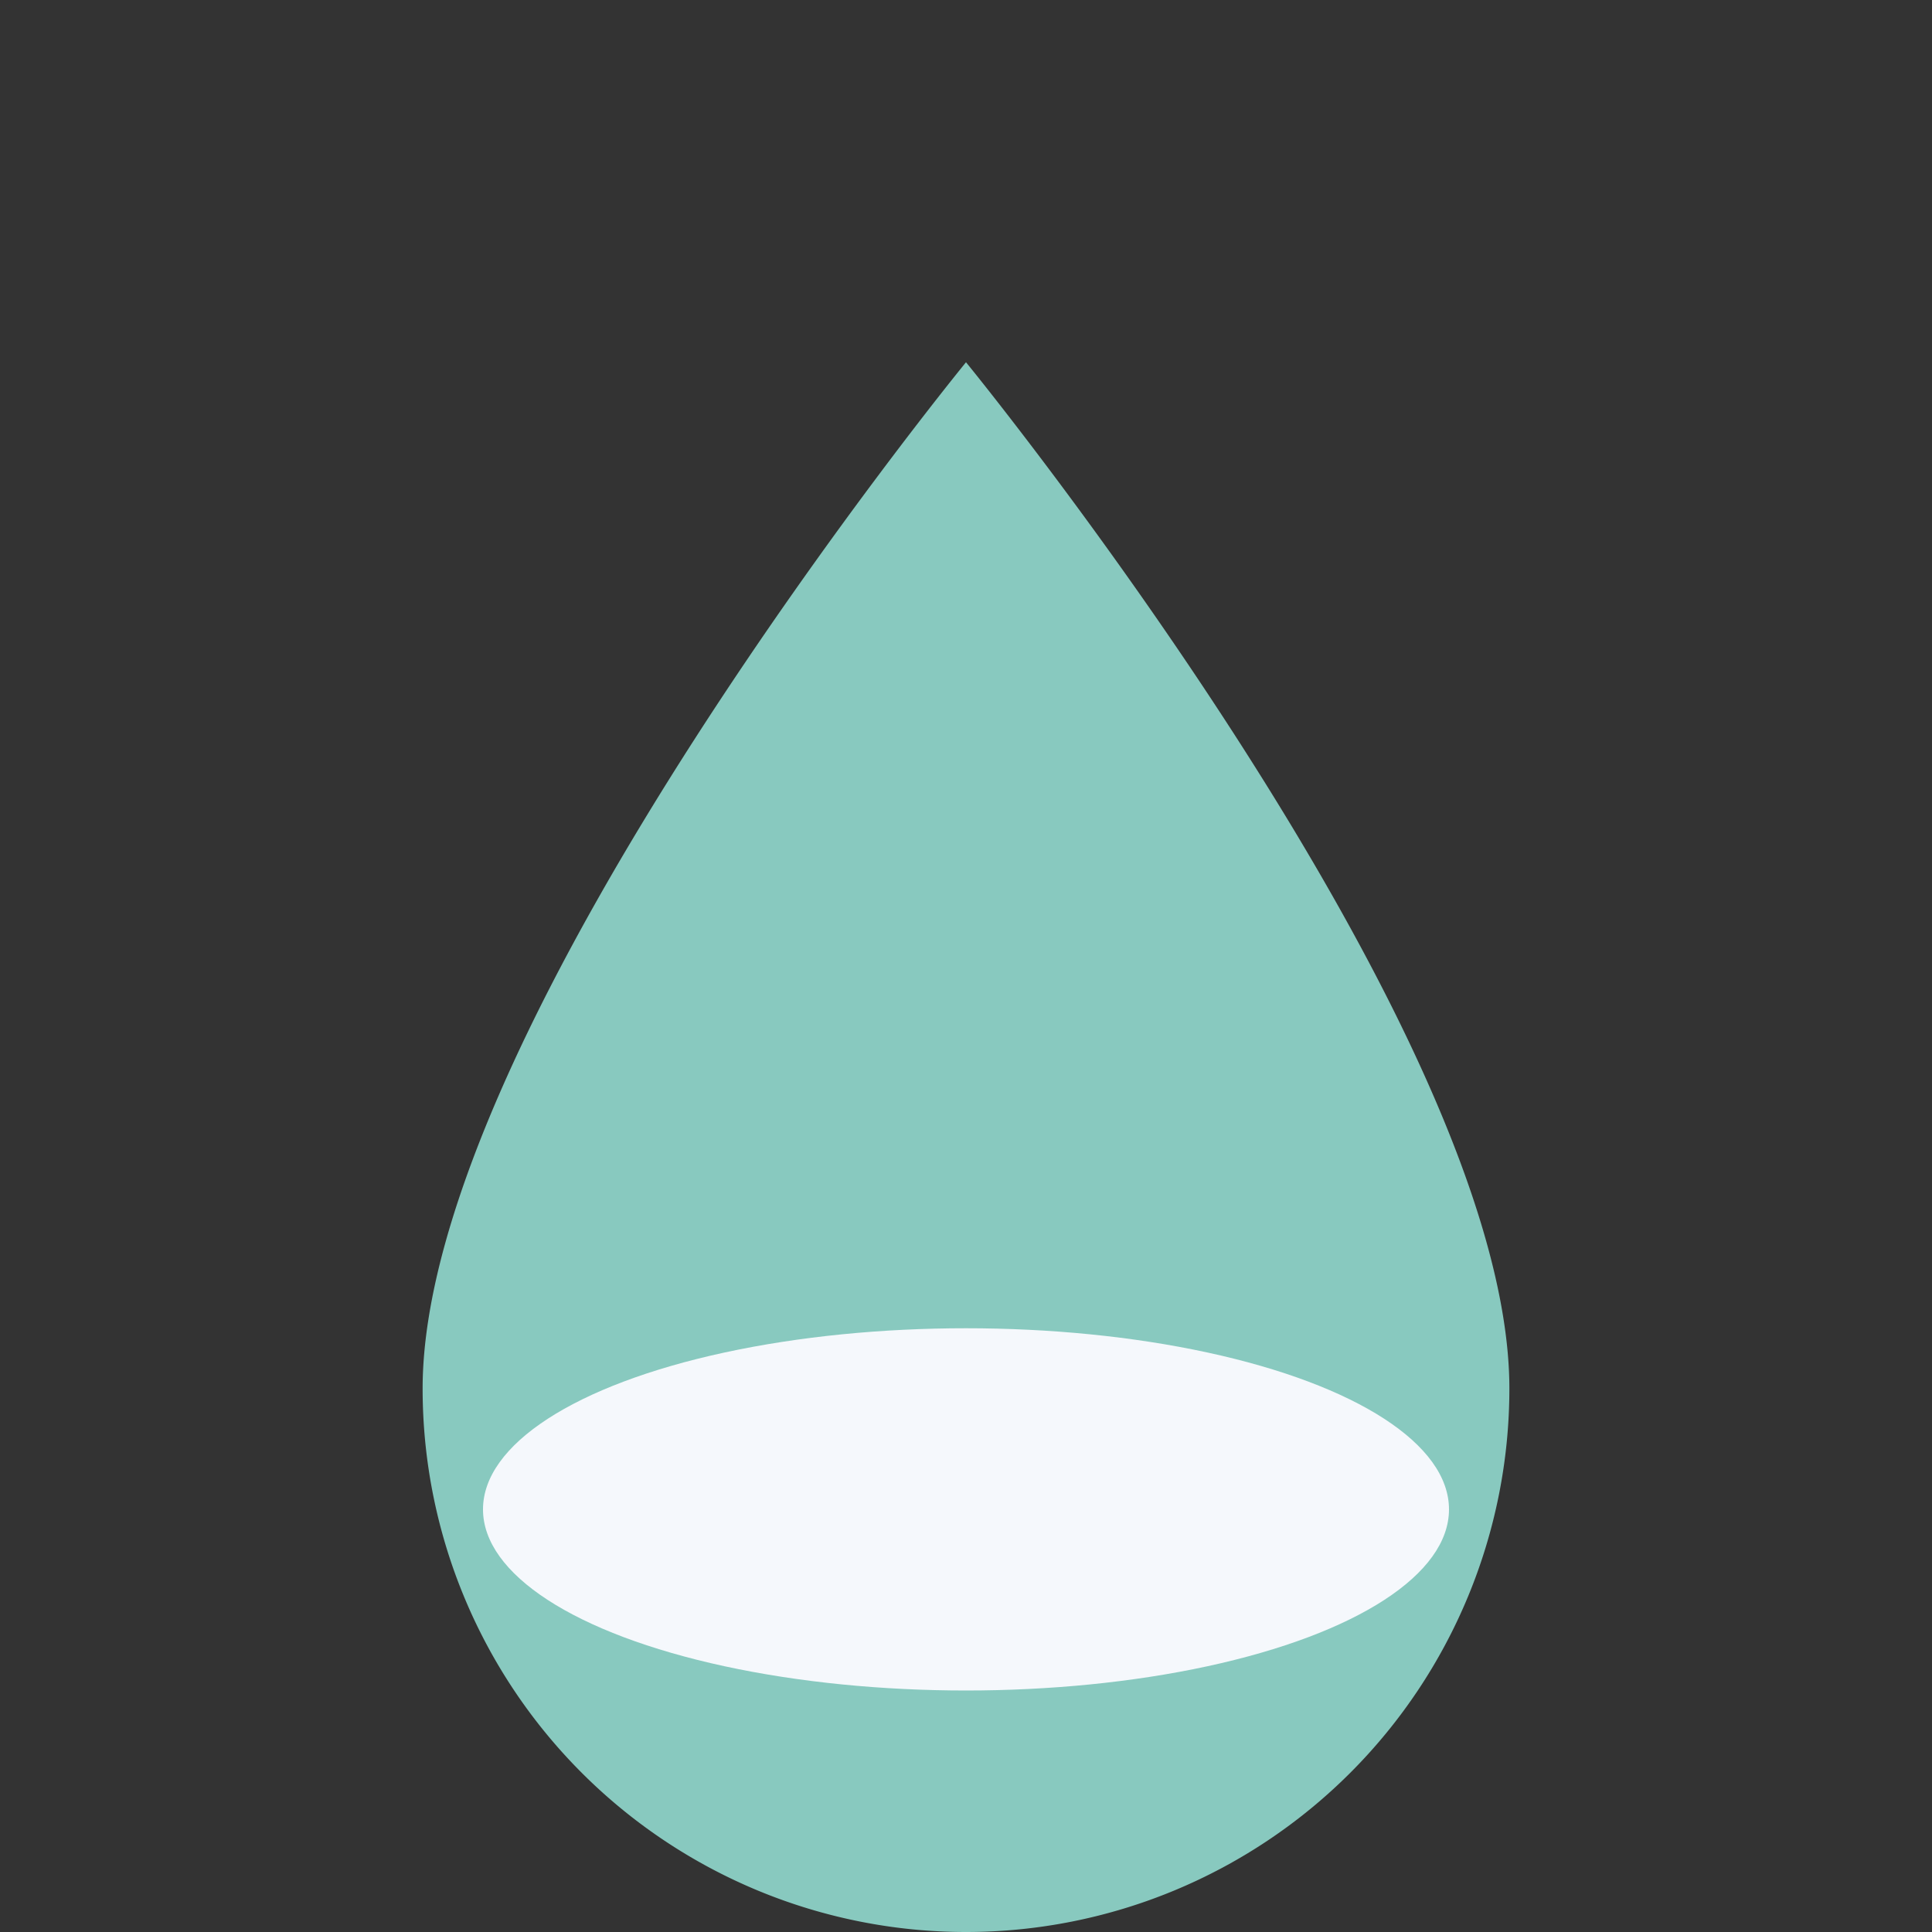
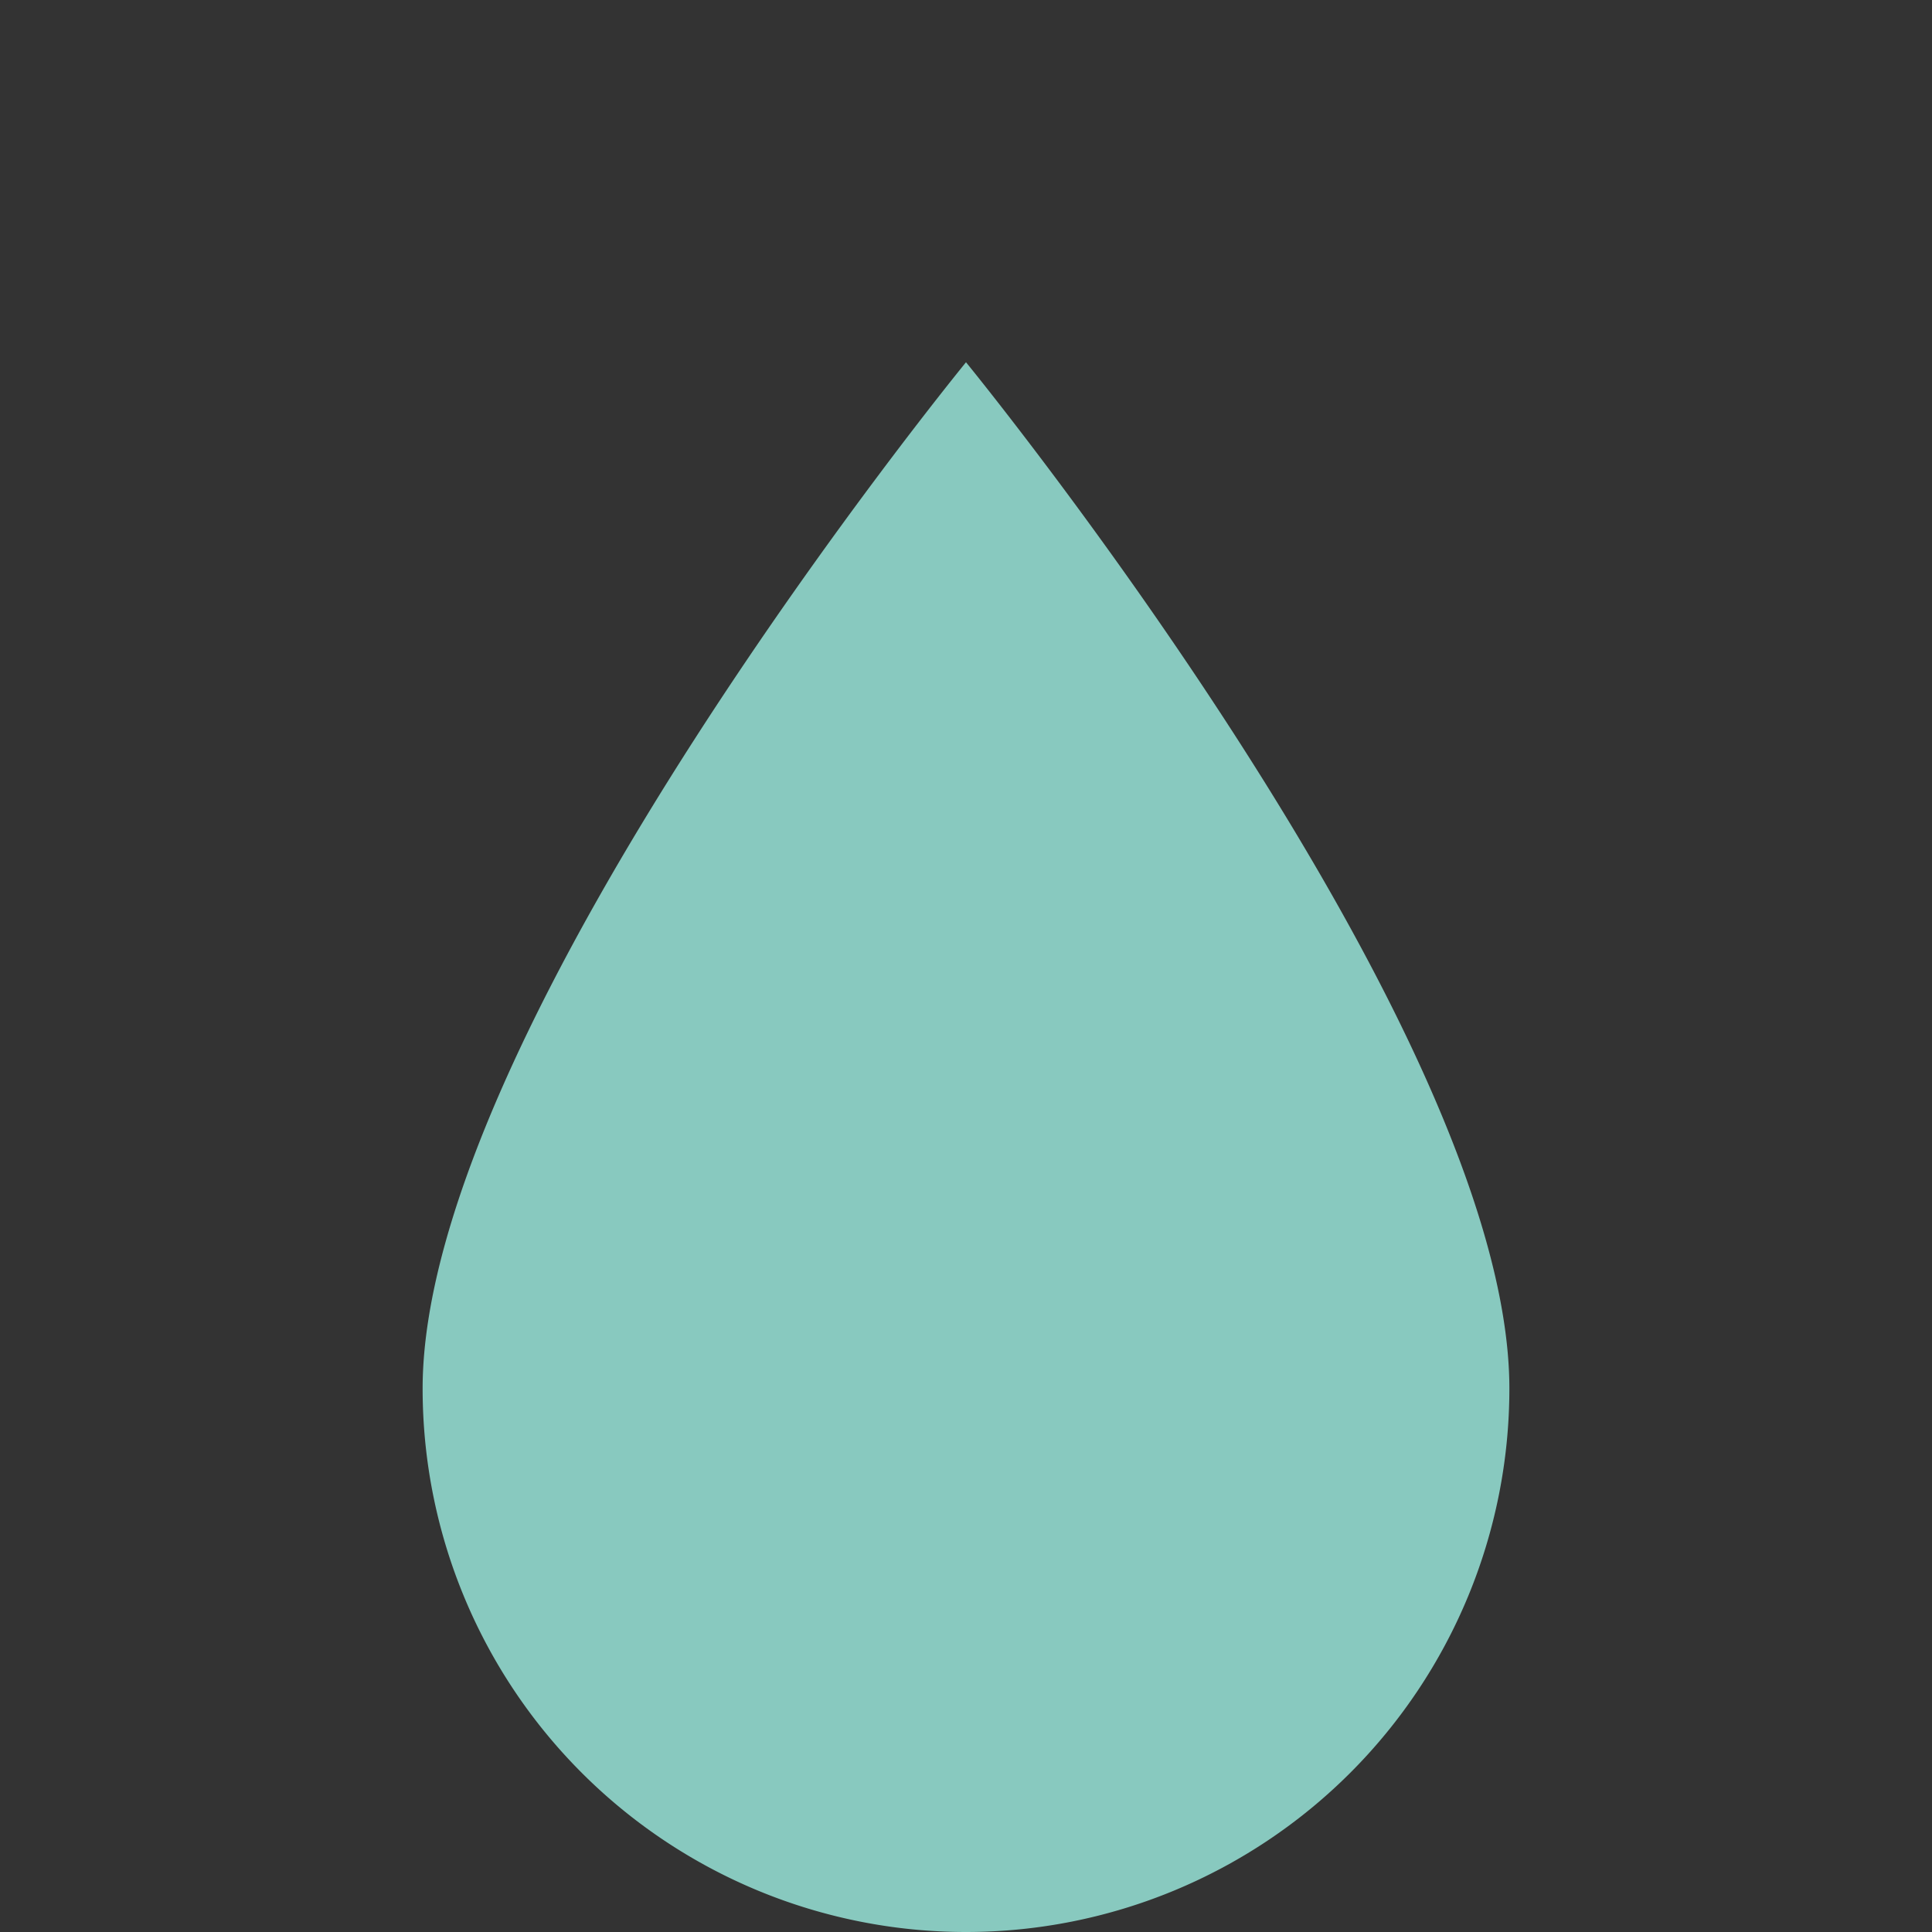
<svg xmlns="http://www.w3.org/2000/svg" width="32" height="32" viewBox="0 0 32 32">
  <rect x="0" y="0" width="32" height="32" fill="#333333" stroke="none" />
  <path d="M16 6C16 6 7 17 7 23a9 9 0 0018 0c0-6-9-17-9-17z" fill="#88C9BF" />
-   <ellipse cx="16" cy="25" rx="8" ry="3" fill="#F5F8FC" />
</svg>